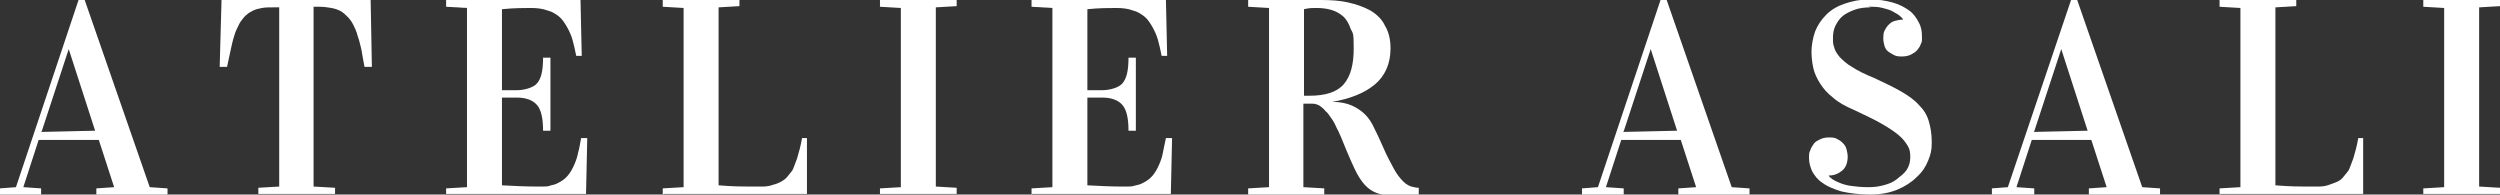
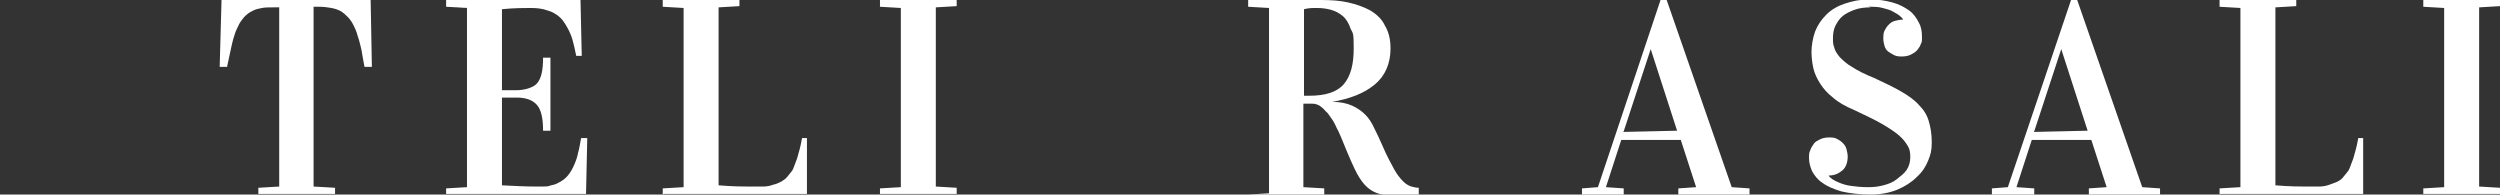
<svg xmlns="http://www.w3.org/2000/svg" viewBox="0 0 407.4 31.7" version="1.1" id="Layer_2">
  <rect x="0" y="0" width="407.4" height="31.7" fill="#333333" stroke="none" />
  <defs>
    <style>
      .st0 {
        fill: #fff;
      }
    </style>
  </defs>
  <g id="Layer_1-2">
    <g>
      <g>
-         <path d="M0,31.7v-1l2.6-.2L12.8,0h1l10.6,30.5,2.9.2v1h-11.6v-1l2.9-.2-2.5-7.7H6.3l-2.5,7.7,2.9.2v1H0ZM6.7,21.5l8.8-.2-4.3-13.3h0l-4.4,13.4Z" class="st0" />
        <path d="M35.8,10.9L36.1,0h24.3l.2,10.9h-1.2c-.2-1.1-.4-2.1-.5-2.8-.2-.7-.3-1.4-.6-2.2-.2-.8-.5-1.4-.7-1.8-.2-.4-.5-.9-.9-1.3s-.7-.7-1.2-1c-.4-.2-.9-.4-1.5-.5s-1.2-.2-2-.2-.2,0-.4,0c-.2,0-.3,0-.5,0v29.3l3.5.2v1h-12.5v-1l3.4-.2V1.2c-.3,0-.5,0-.6,0-.2,0-.3,0-.4,0-.7,0-1.3,0-1.8.1s-1,.2-1.4.4-.8.4-1.1.7c-.3.2-.6.6-.9,1s-.5.9-.7,1.3c-.2.4-.4,1-.6,1.7s-.5,2.2-1,4.5h-1.2,0Z" class="st0" />
        <path d="M72.7,31.7v-1l3.4-.2V1.3l-3.4-.2V0h21.9l.2,9.1h-.9c-.2-1-.4-1.9-.6-2.6-.2-.7-.5-1.4-.9-2.1s-.8-1.3-1.3-1.7-1.1-.8-1.9-1c-.8-.3-1.7-.4-2.7-.4s-2.8,0-4.7.2v13.2c.4,0,1.2,0,2.4,0s2.7-.4,3.3-1.1c.7-.8,1-2.1,1-4.2h1.2v11.9h-1.2c0-2-.3-3.4-1-4.2-.7-.8-1.8-1.2-3.3-1.2s-1.9,0-2.4,0v14.3c1.9.1,3.8.2,5.7.2s1.7,0,2.3-.2c.7-.1,1.2-.4,1.7-.7.5-.3.9-.7,1.2-1.1.3-.4.6-.9.9-1.6s.5-1.3.6-1.9c.2-.6.3-1.4.5-2.4h1l-.2,9.1h-22.8,0Z" class="st0" />
        <path d="M108,31.7v-1l3.4-.2V1.3l-3.4-.2V0h12.5v1l-3.4.2v29c2.4.2,4.1.2,5,.2s1.5,0,2.2,0c.6,0,1.2-.1,1.7-.3.5-.1.9-.3,1.3-.5.3-.2.7-.4,1-.8.3-.4.6-.7.8-1,.2-.3.4-1,.8-2,.3-1,.6-2.1.8-3.3h.8v9.1h-23.3Z" class="st0" />
        <path d="M143.4,31.7v-1l3.4-.2V1.3l-3.4-.2V0h12.5v1l-3.4.2v29.2l3.4.2v1h-12.5Z" class="st0" />
-         <path d="M168.1,31.7v-1l3.4-.2V1.3l-3.4-.2V0h21.9l.2,9.1h-.9c-.2-1-.4-1.9-.6-2.6-.2-.7-.5-1.4-.9-2.1s-.8-1.3-1.3-1.7-1.1-.8-1.9-1c-.8-.3-1.7-.4-2.7-.4s-2.8,0-4.7.2v13.2c.4,0,1.2,0,2.4,0s2.7-.4,3.3-1.1c.7-.8,1-2.1,1-4.2h1.2v11.9h-1.2c0-2-.3-3.4-1-4.2-.7-.8-1.8-1.2-3.3-1.2s-1.9,0-2.4,0v14.3c1.9.1,3.8.2,5.6.2s1.6,0,2.3-.2c.7-.1,1.2-.4,1.7-.7.5-.3.9-.7,1.2-1.1.3-.4.6-.9.9-1.6s.5-1.3.6-1.9.3-1.4.5-2.4h1l-.2,9.1h-22.8,0Z" class="st0" />
-         <path d="M203.4,31.7v-1l3.4-.2V1.3l-3.4-.2V0h11.9C216.9,0,218.4.1,219.7.4c1.3.3,2.5.7,3.6,1.3,1,.6,1.9,1.4,2.4,2.5.6,1,.9,2.2.9,3.7,0,2.5-.9,4.5-2.6,5.9-1.7,1.4-4,2.3-6.9,2.8h0c1.2,0,2.3.2,3.2.6.9.4,1.6.9,2.2,1.5s1.1,1.4,1.5,2.3c.3.6.8,1.6,1.4,3s1.2,2.5,1.8,3.6c.5.9,1,1.5,1.5,2s1,.7,1.3.8c.4.1.8.2,1.2.2v1.2h-3.7c-1.1,0-2,0-2.7-.2s-1.3-.5-1.9-1c-.6-.5-1.2-1.3-1.7-2.2-.5-.9-1.4-2.9-2.6-5.9-.2-.4-.4-1-.8-1.7-.3-.7-.6-1.2-.9-1.6s-.5-.8-.9-1.1c-.3-.4-.7-.7-1-.9-.4-.2-.7-.3-1.1-.3-.6,0-1.1,0-1.5,0v13.6l3.4.2v1h-12.5,0ZM212.5,15.6c.2,0,.5,0,.9,0,2.6,0,4.5-.6,5.6-1.9,1.1-1.3,1.6-3.2,1.6-5.8s-.1-2.4-.5-3.2c-.3-.9-.7-1.6-1.3-2.1s-1.2-.8-1.9-1-1.5-.3-2.3-.3-1.3,0-2.1.2v14.2h0Z" class="st0" />
+         <path d="M203.4,31.7l3.4-.2V1.3l-3.4-.2V0h11.9C216.9,0,218.4.1,219.7.4c1.3.3,2.5.7,3.6,1.3,1,.6,1.9,1.4,2.4,2.5.6,1,.9,2.2.9,3.7,0,2.5-.9,4.5-2.6,5.9-1.7,1.4-4,2.3-6.9,2.8h0c1.2,0,2.3.2,3.2.6.9.4,1.6.9,2.2,1.5s1.1,1.4,1.5,2.3c.3.6.8,1.6,1.4,3s1.2,2.5,1.8,3.6c.5.9,1,1.5,1.5,2s1,.7,1.3.8c.4.1.8.2,1.2.2v1.2h-3.7c-1.1,0-2,0-2.7-.2s-1.3-.5-1.9-1c-.6-.5-1.2-1.3-1.7-2.2-.5-.9-1.4-2.9-2.6-5.9-.2-.4-.4-1-.8-1.7-.3-.7-.6-1.2-.9-1.6s-.5-.8-.9-1.1c-.3-.4-.7-.7-1-.9-.4-.2-.7-.3-1.1-.3-.6,0-1.1,0-1.5,0v13.6l3.4.2v1h-12.5,0ZM212.5,15.6c.2,0,.5,0,.9,0,2.6,0,4.5-.6,5.6-1.9,1.1-1.3,1.6-3.2,1.6-5.8s-.1-2.4-.5-3.2c-.3-.9-.7-1.6-1.3-2.1s-1.2-.8-1.9-1-1.5-.3-2.3-.3-1.3,0-2.1.2v14.2h0Z" class="st0" />
      </g>
      <g>
        <path d="M257.8,31.7v-1l2.6-.2L270.6,0h1l10.6,30.5,2.9.2v1h-11.6v-1l2.9-.2-2.5-7.7h-9.7l-2.5,7.7,2.9.2v1h-6.8,0ZM264.5,21.5l8.8-.2-4.3-13.3h0l-4.4,13.4Z" class="st0" />
        <path d="M304.9,1.2c-1,0-1.9.1-2.7.4s-1.4.6-1.9,1-.9,1-1.2,1.6c-.3.6-.4,1.3-.4,2s0,1,.2,1.5c.1.5.4,1,.9,1.6.5.5,1.1,1.1,2,1.6.9.6,2.1,1.2,3.6,1.8,1.7.8,3.2,1.5,4.4,2.2,1.2.7,2.2,1.4,2.9,2.2.8.8,1.3,1.6,1.6,2.6.3,1,.5,2.1.5,3.5s-.2,2-.6,3c-.4,1-1,1.9-1.9,2.7-.8.8-1.9,1.5-3.1,2s-2.7.8-4.4.8-3.4-.2-4.7-.5c-1.3-.4-2.3-.8-3.1-1.4-.8-.5-1.3-1.2-1.7-1.9-.3-.7-.5-1.4-.5-2.1s0-.9.2-1.3c.1-.4.4-.8.6-1.1s.6-.5,1-.7c.4-.2.9-.3,1.4-.3s.9,0,1.3.2c.4.2.7.4,1,.7.3.3.5.6.6,1,.1.4.2.8.2,1.2,0,1-.3,1.8-.9,2.3s-1.3.8-2.2.8h0c.1.2.3.4.6.6.3.2.7.4,1.2.6s1.1.4,1.9.5c.8.1,1.6.2,2.7.2s1.7-.1,2.5-.3,1.6-.5,2.2-1,1.2-.9,1.6-1.5c.4-.6.6-1.3.6-2.1s-.1-1.3-.4-1.8-.7-1.1-1.4-1.7c-.7-.6-1.6-1.2-2.8-1.9s-2.7-1.4-4.6-2.3c-1.4-.6-2.5-1.2-3.4-2-.9-.7-1.6-1.5-2.1-2.3-.5-.8-.9-1.6-1.1-2.5s-.3-1.8-.3-2.7.2-2.2.6-3.3c.4-1,1-1.9,1.8-2.7.8-.8,1.8-1.4,3-1.8,1.2-.4,2.5-.7,4-.7s2.7.2,3.8.5c1.1.3,2,.8,2.7,1.3s1.2,1.2,1.6,2c.4.7.5,1.5.5,2.3s0,.8-.2,1.2c-.1.4-.4.7-.6,1-.3.3-.6.5-1,.7s-.9.3-1.4.3-.9,0-1.3-.2c-.4-.2-.7-.4-1-.6s-.5-.6-.6-.9c-.1-.4-.2-.8-.2-1.2s0-.9.2-1.3c.2-.4.4-.7.7-1,.3-.3.6-.5,1-.6s.8-.2,1.3-.2h0c0-.2-.2-.3-.5-.6-.2-.2-.6-.4-1.1-.7s-1-.4-1.7-.6c-.7-.2-1.5-.2-2.4-.2h0Z" class="st0" />
        <path d="M324.6,31.7v-1l2.6-.2L337.5,0h1l10.6,30.5,2.9.2v1h-11.6v-1l2.9-.2-2.5-7.7h-9.7l-2.5,7.7,2.9.2v1h-6.8,0ZM331.4,21.5l8.8-.2-4.3-13.3h0l-4.4,13.4Z" class="st0" />
        <path d="M361.7,31.7v-1l3.4-.2V1.3l-3.4-.2V0h12.5v1l-3.4.2v29c2.4.2,4.1.2,5,.2s1.5,0,2.1,0c.6,0,1.2-.1,1.7-.3s.9-.3,1.3-.5c.4-.2.7-.4,1-.8s.6-.7.8-1c.2-.3.4-1,.8-2,.3-1,.6-2.1.8-3.3h.8v9.1h-23.3Z" class="st0" />
        <path d="M394.9,31.7v-1l3.4-.2V1.3l-3.4-.2V0h12.5v1l-3.4.2v29.2l3.4.2v1h-12.5Z" class="st0" />
      </g>
    </g>
  </g>
</svg>